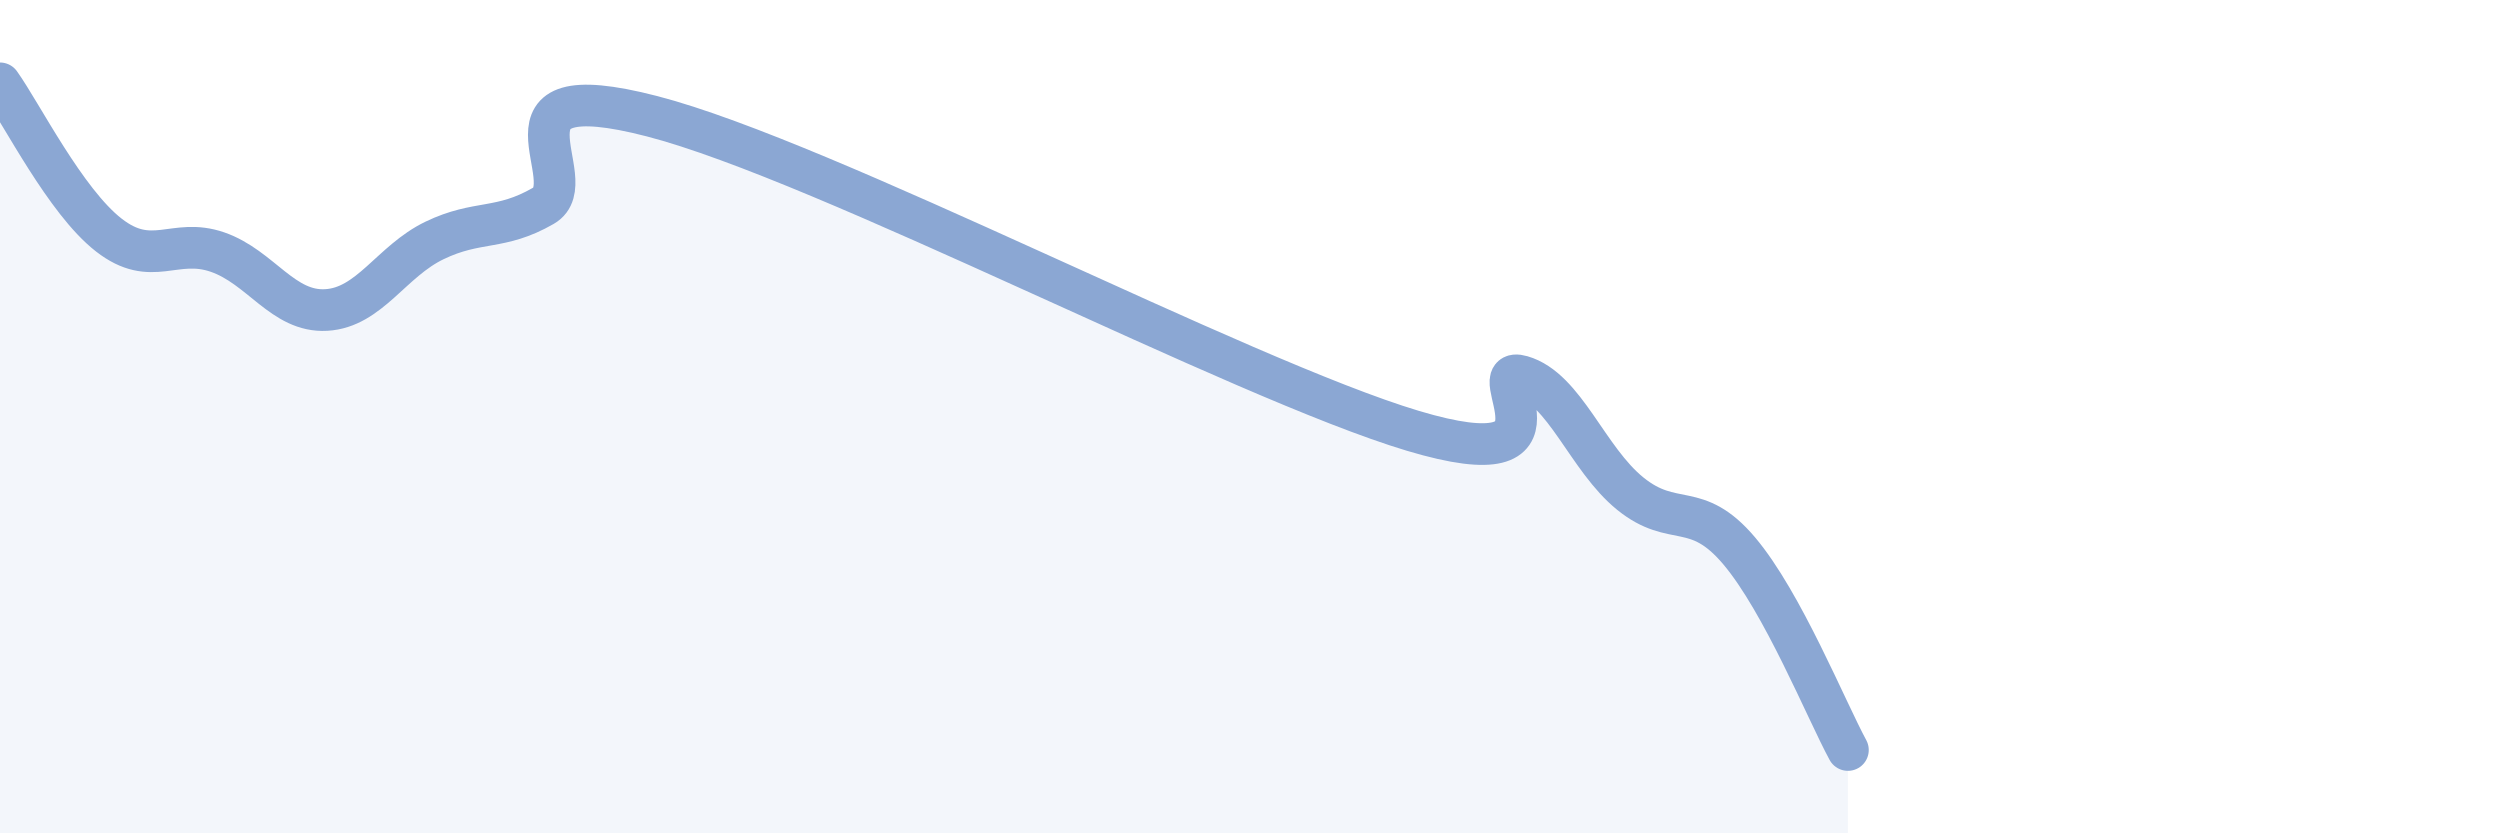
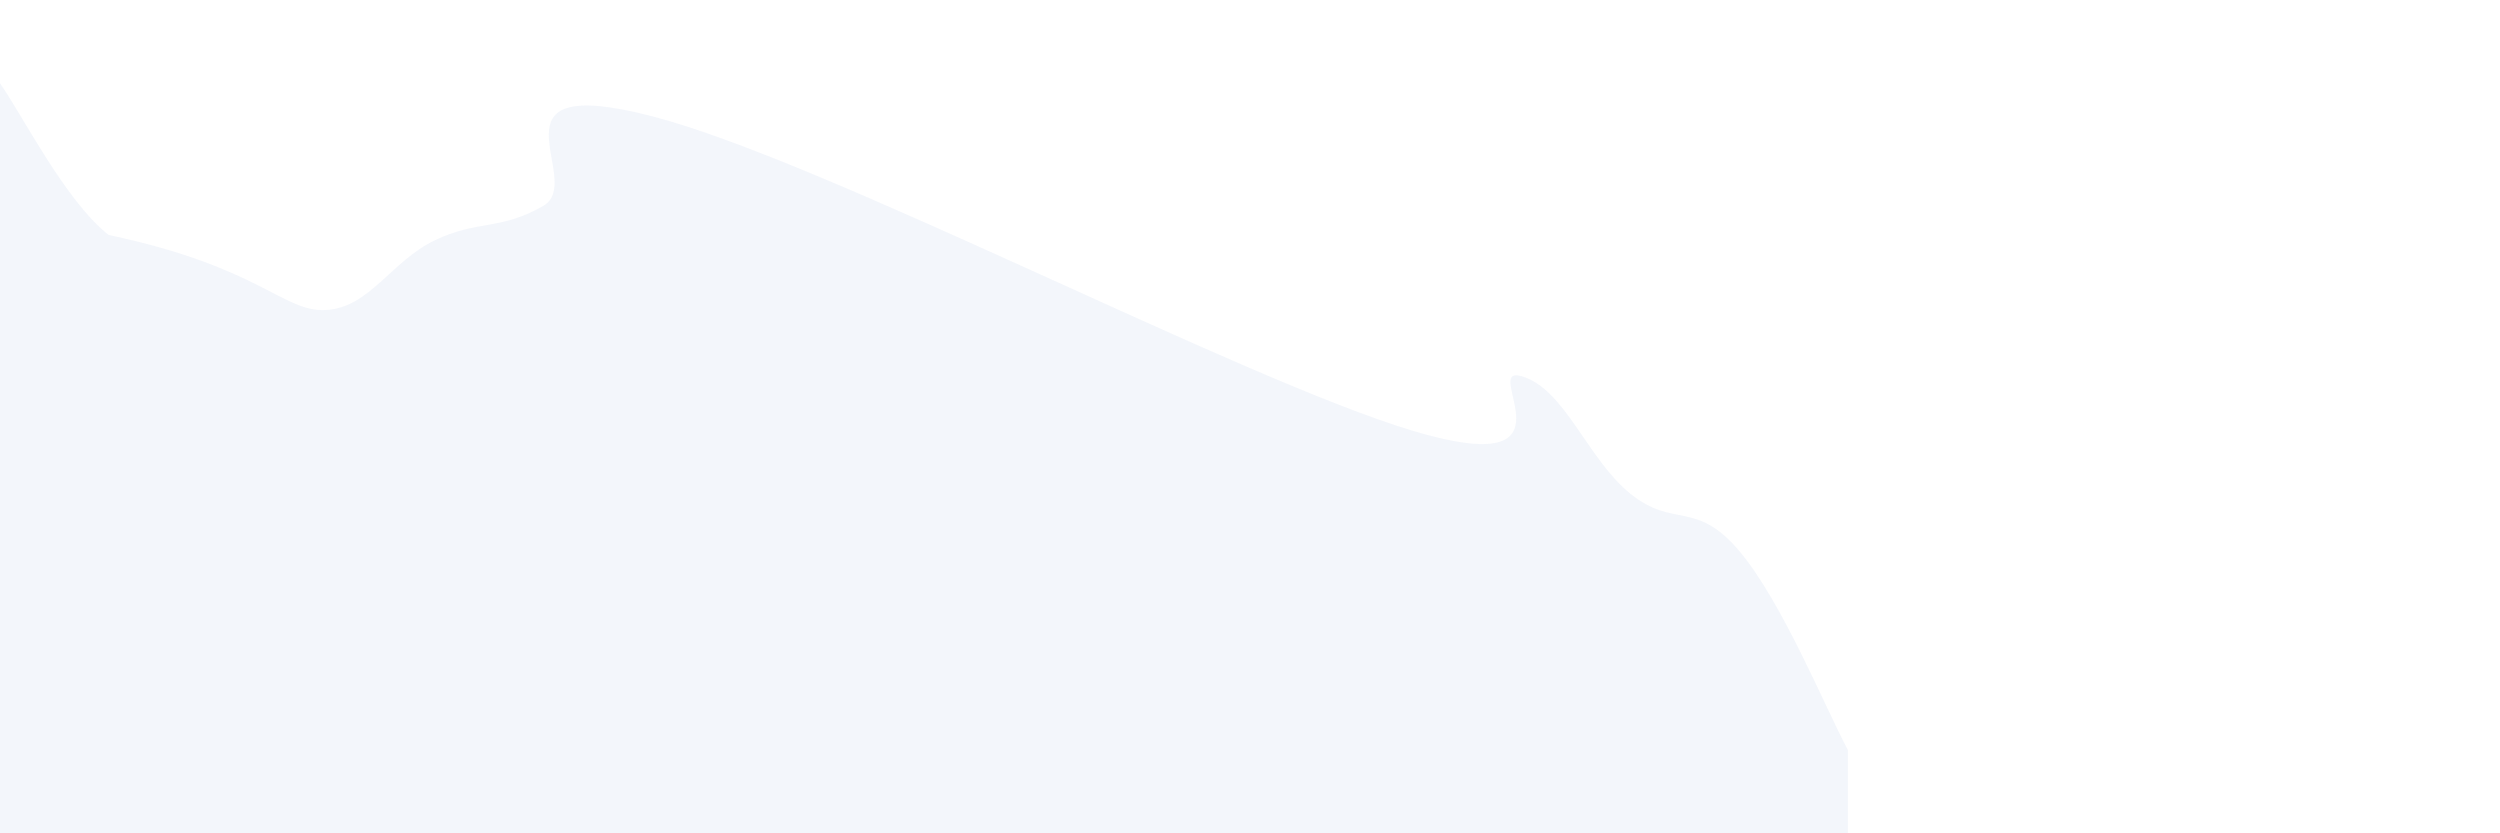
<svg xmlns="http://www.w3.org/2000/svg" width="60" height="20" viewBox="0 0 60 20">
-   <path d="M 0,2 C 0.52,2.73 1.57,4.83 2.61,5.64 C 3.65,6.45 4.18,5.69 5.22,6.05 C 6.26,6.41 6.79,7.5 7.83,7.44 C 8.87,7.38 9.39,6.27 10.43,5.77 C 11.47,5.27 12,5.54 13.04,4.94 C 14.08,4.34 11.48,1.71 15.65,2.79 C 19.82,3.87 29.74,9.09 33.91,10.34 C 38.08,11.59 35.48,8.73 36.52,9.03 C 37.56,9.33 38.09,11.01 39.13,11.85 C 40.17,12.69 40.7,11.99 41.74,13.22 C 42.78,14.45 43.83,17.04 44.35,18L44.35 20L0 20Z" fill="#8ba7d3" opacity="0.1" stroke-linecap="round" stroke-linejoin="round" />
-   <path d="M 0,2 C 0.52,2.73 1.57,4.83 2.61,5.64 C 3.65,6.45 4.18,5.69 5.22,6.05 C 6.26,6.41 6.79,7.5 7.83,7.44 C 8.87,7.38 9.39,6.27 10.43,5.77 C 11.47,5.27 12,5.54 13.04,4.94 C 14.08,4.34 11.48,1.71 15.65,2.79 C 19.82,3.87 29.74,9.09 33.91,10.34 C 38.08,11.59 35.48,8.73 36.52,9.03 C 37.56,9.33 38.09,11.01 39.13,11.85 C 40.17,12.69 40.7,11.99 41.74,13.22 C 42.78,14.45 43.83,17.04 44.35,18" stroke="#8ba7d3" stroke-width="1" fill="none" stroke-linecap="round" stroke-linejoin="round" />
+   <path d="M 0,2 C 0.52,2.73 1.57,4.83 2.61,5.64 C 6.26,6.41 6.79,7.5 7.83,7.44 C 8.87,7.38 9.39,6.27 10.43,5.77 C 11.47,5.27 12,5.54 13.04,4.94 C 14.08,4.34 11.48,1.71 15.65,2.79 C 19.82,3.87 29.74,9.09 33.91,10.34 C 38.08,11.59 35.48,8.73 36.52,9.03 C 37.56,9.33 38.09,11.01 39.13,11.85 C 40.17,12.69 40.7,11.99 41.74,13.22 C 42.78,14.45 43.83,17.04 44.35,18L44.35 20L0 20Z" fill="#8ba7d3" opacity="0.1" stroke-linecap="round" stroke-linejoin="round" />
</svg>